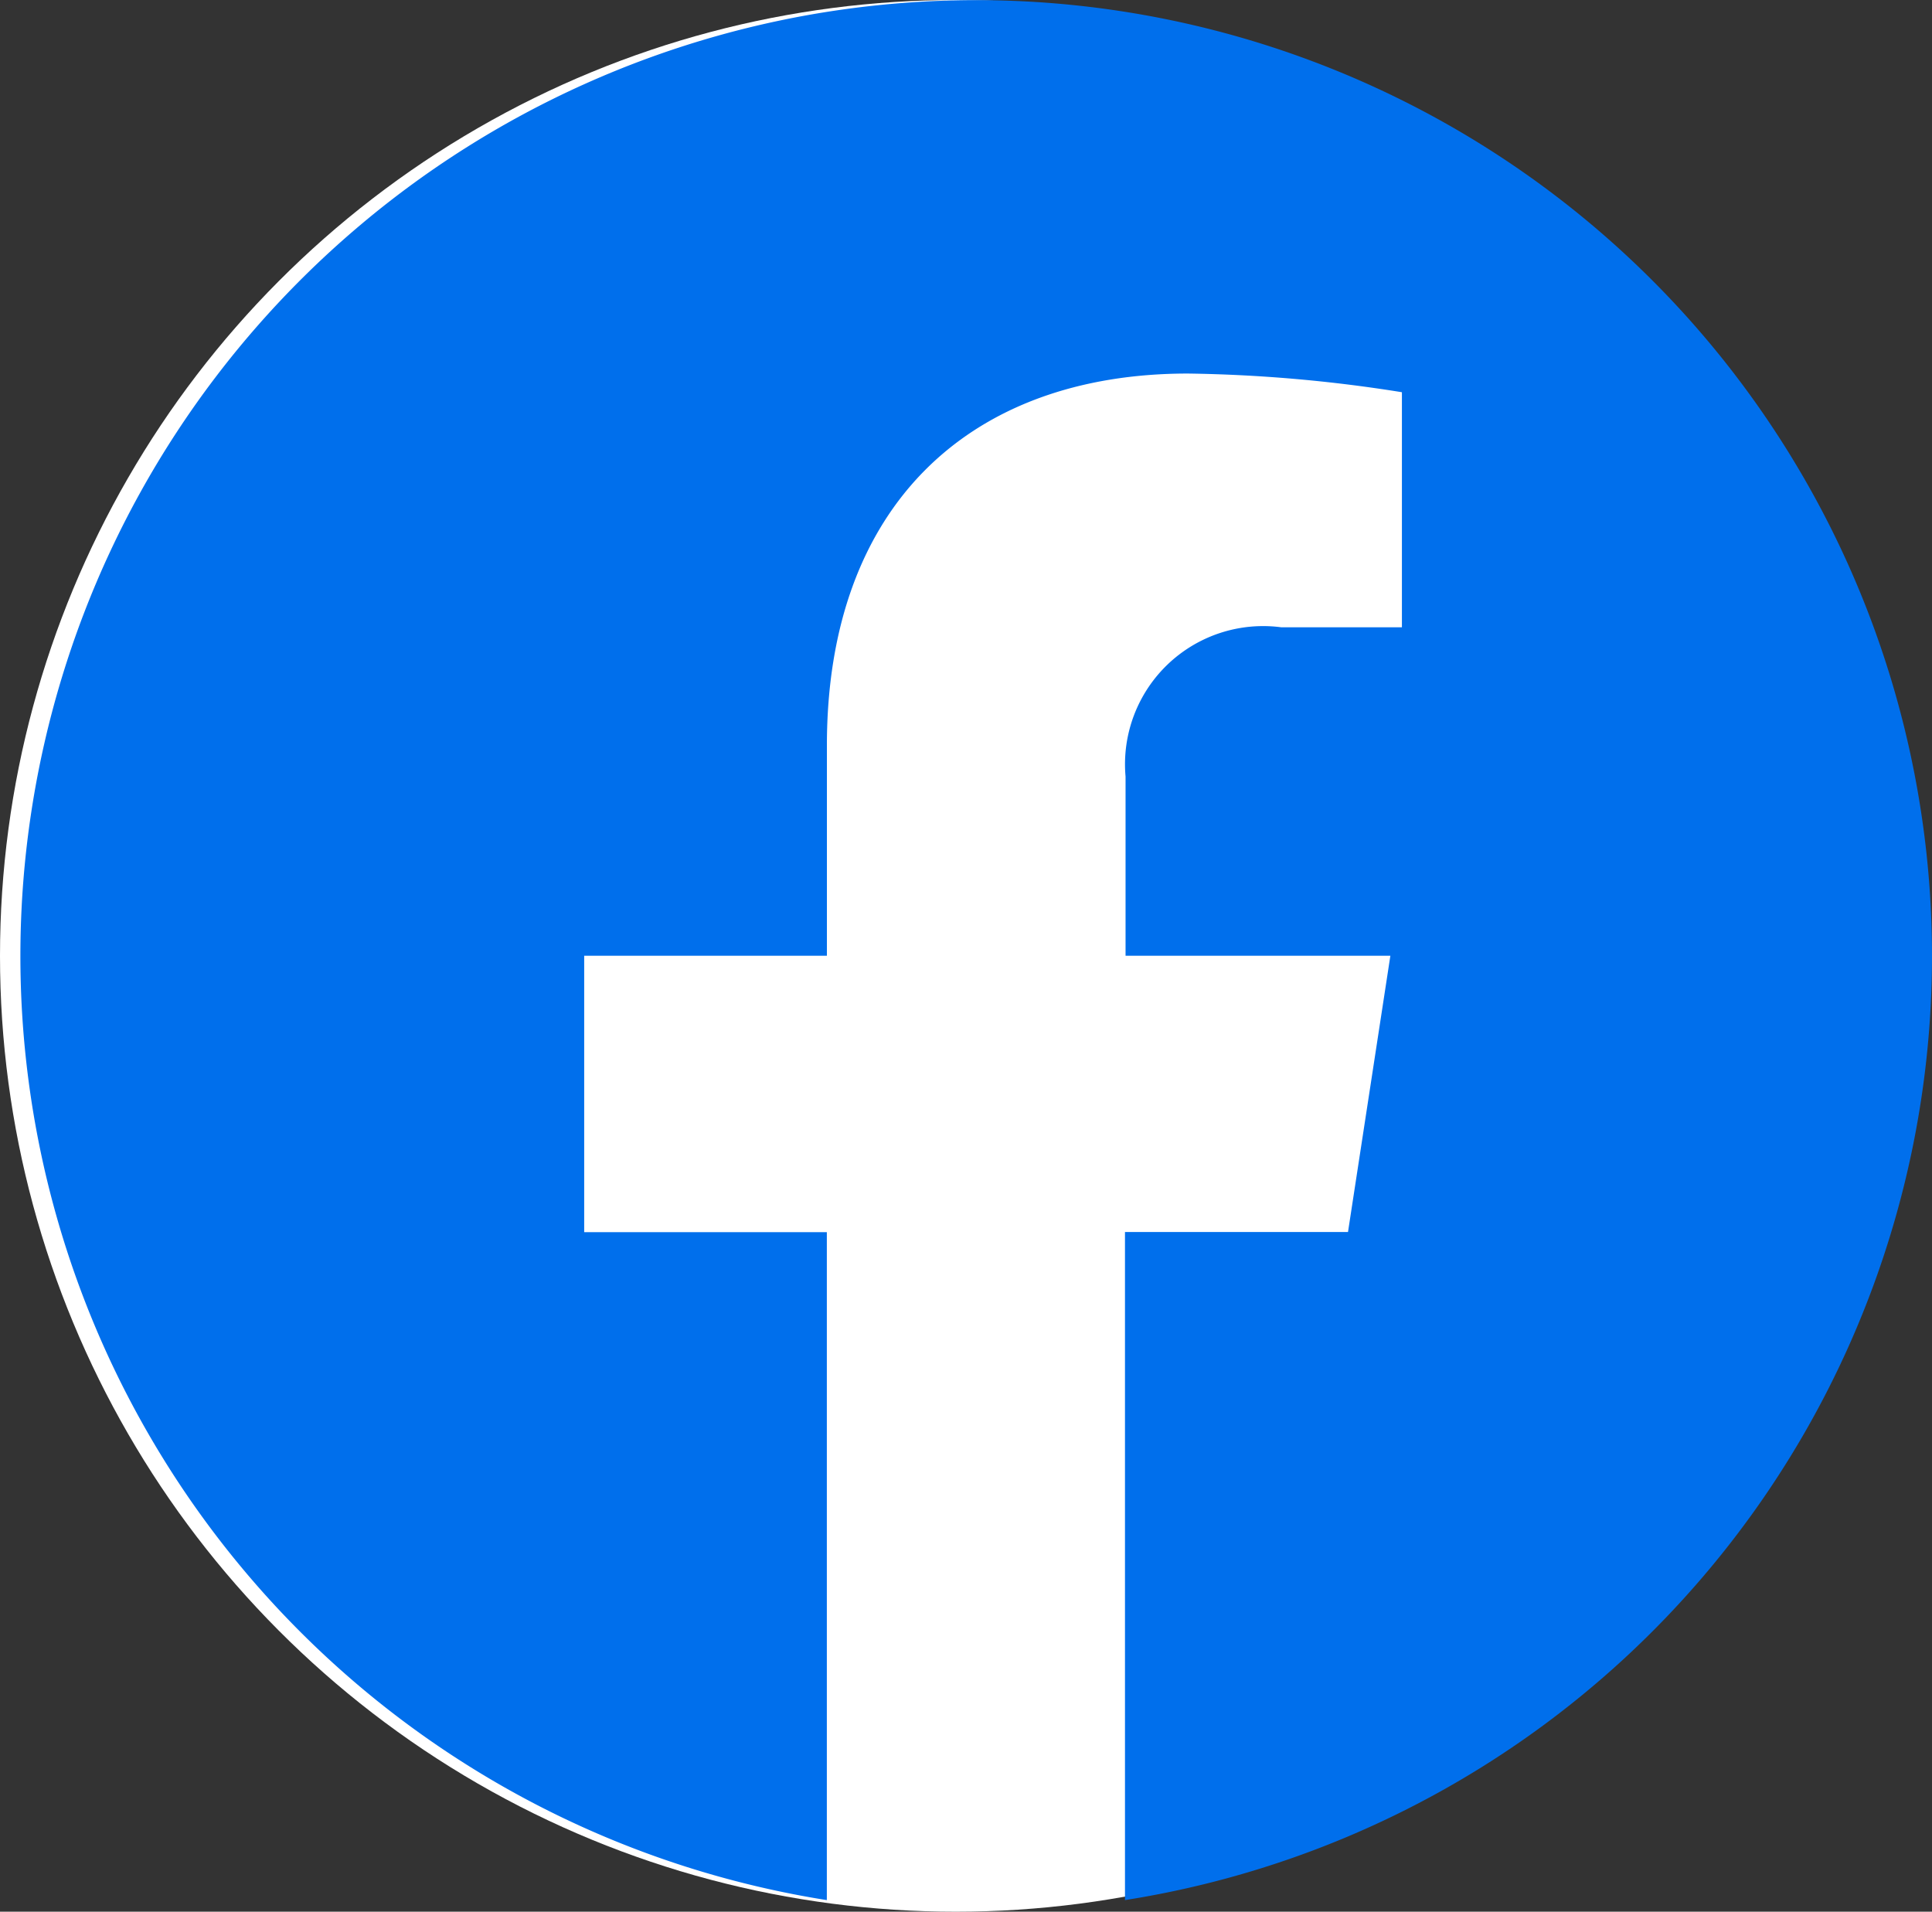
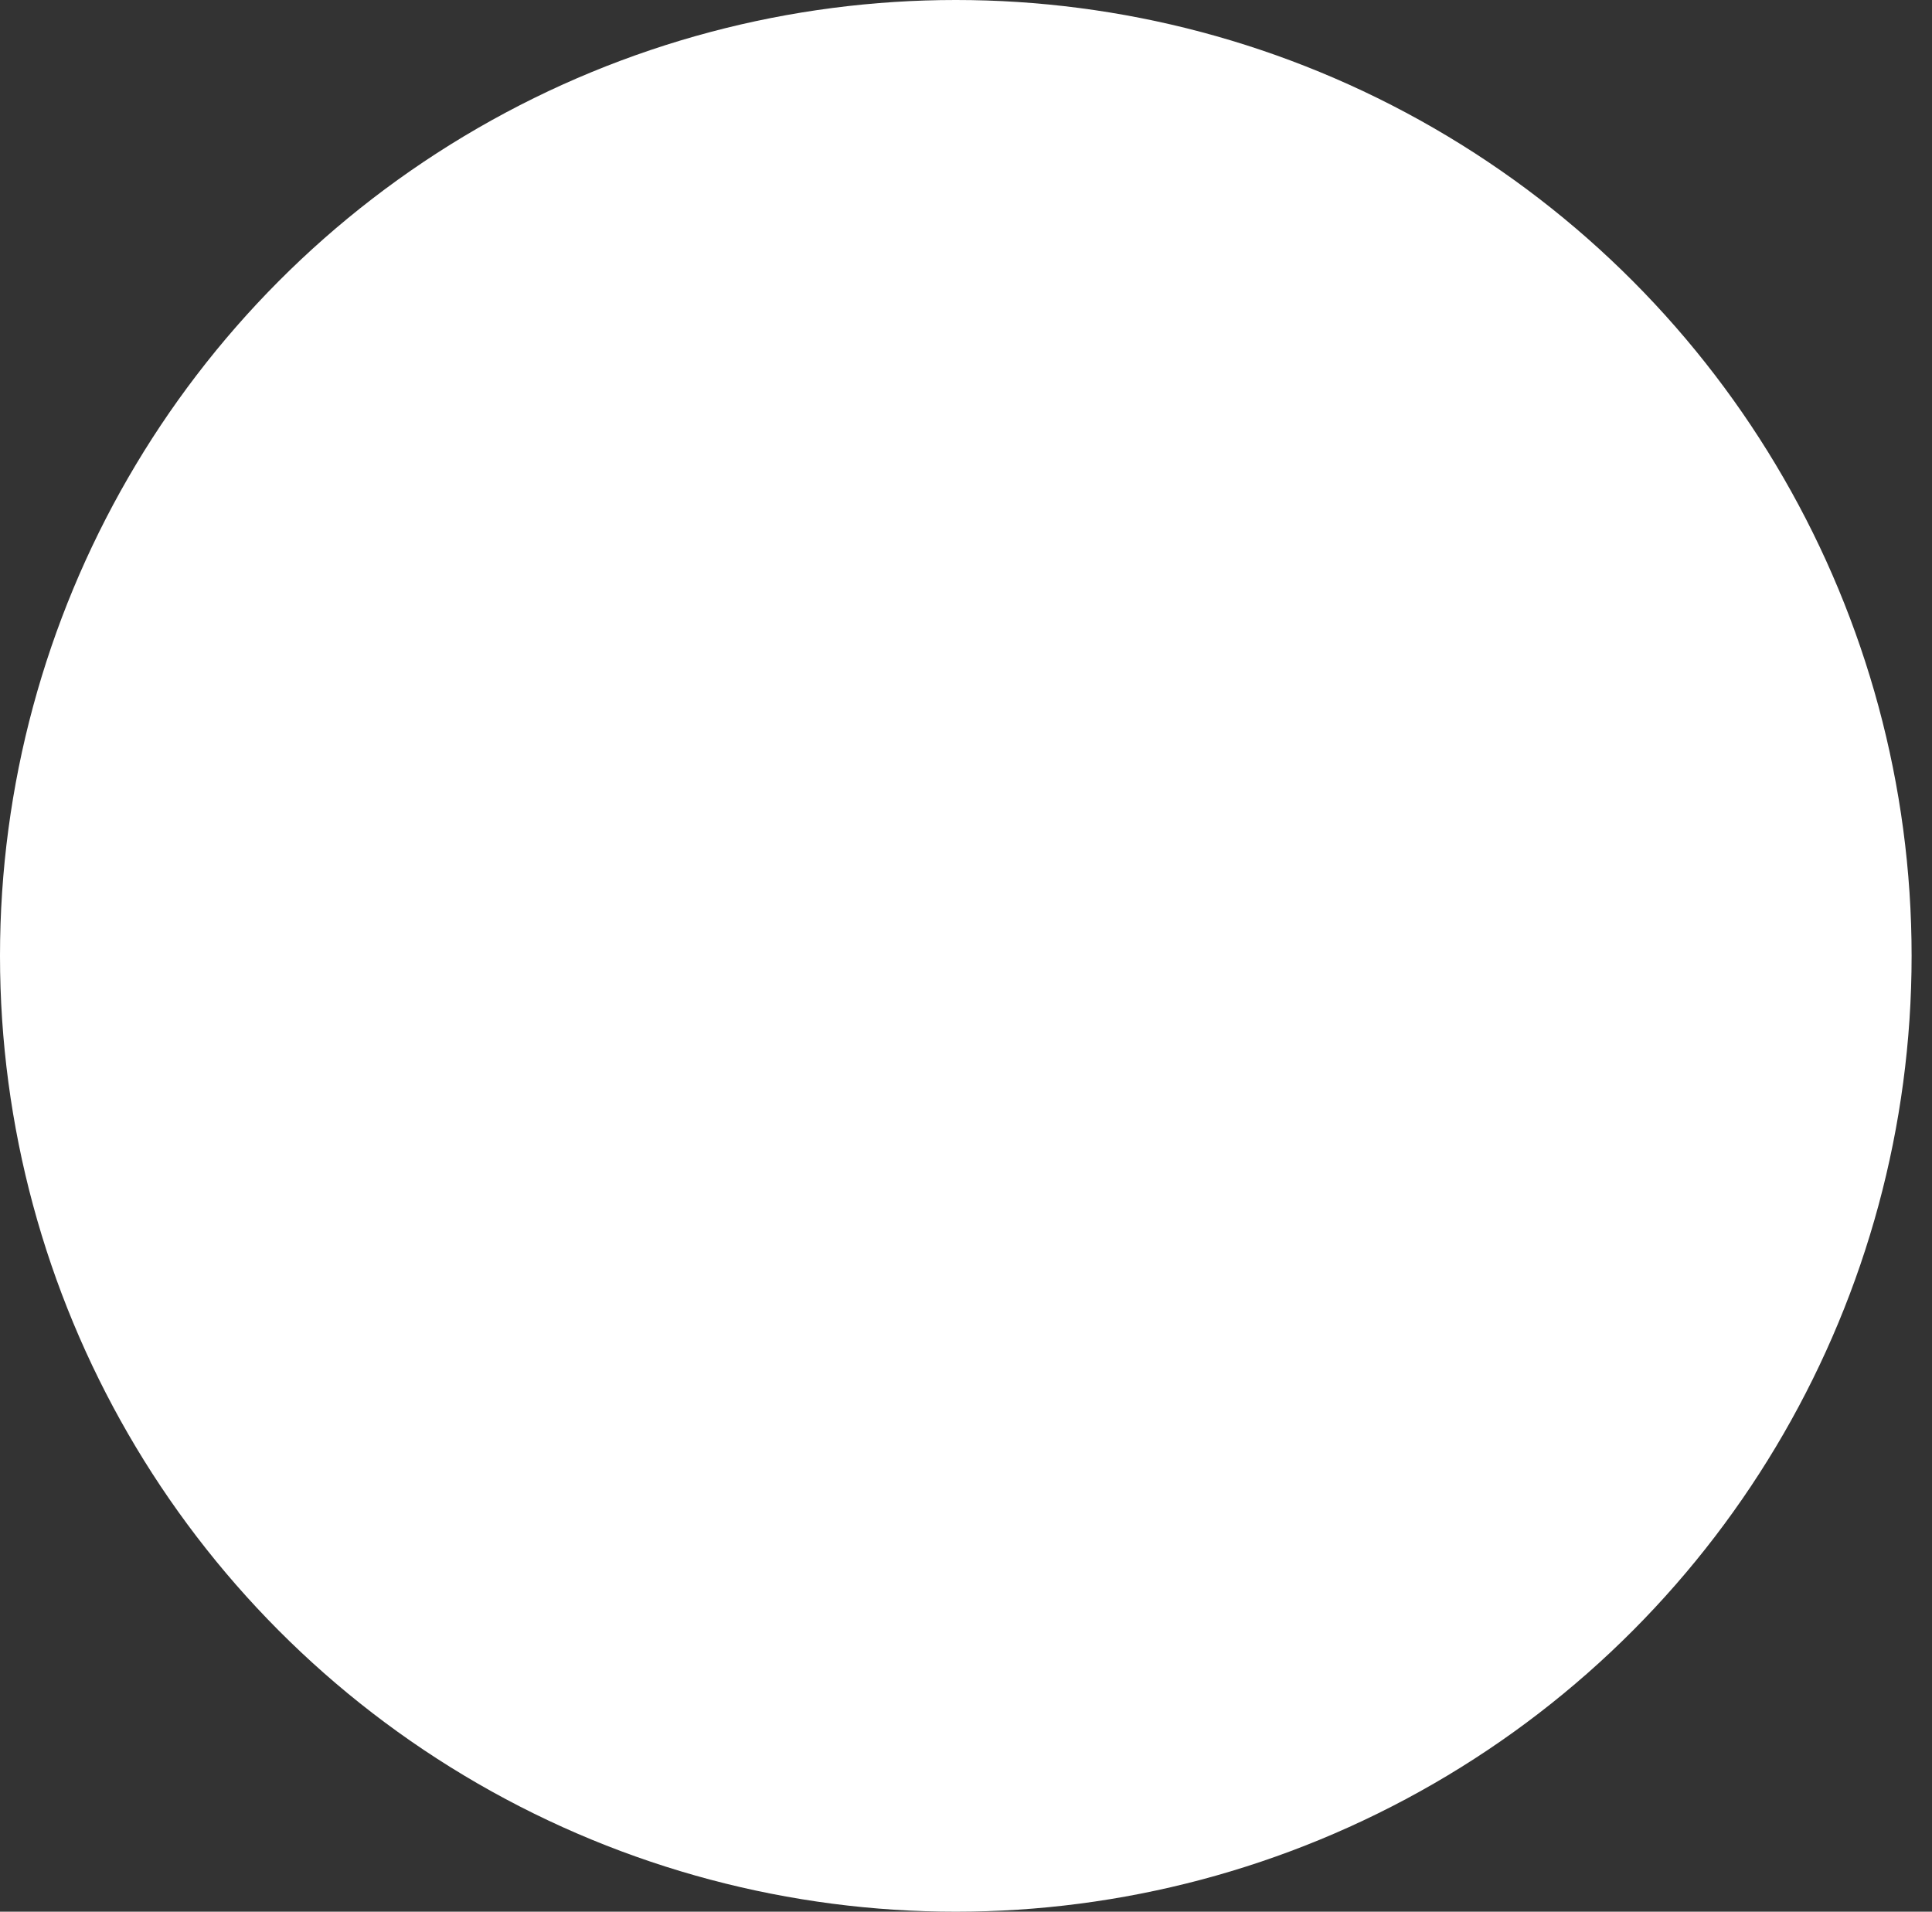
<svg xmlns="http://www.w3.org/2000/svg" width="30.32" height="30" viewBox="0 0 30.32 30">
  <rect x="0" y="0" width="30.32" height="30" fill="#333333" stroke="none" />
  <defs>
    <clipPath id="clip-path">
      <rect id="長方形_1395" data-name="長方形 1395" width="30" height="29.818" fill="#006fec" />
    </clipPath>
  </defs>
  <g id="グループ_1880" data-name="グループ 1880" transform="translate(0.32)">
    <circle id="楕円形_25" data-name="楕円形 25" cx="15" cy="15" r="15" transform="translate(-0.32)" fill="#fff" />
    <g id="グループ_1868" data-name="グループ 1868">
      <g id="グループ_1867" data-name="グループ 1867" clip-path="url(#clip-path)">
-         <path id="パス_1039" data-name="パス 1039" d="M30,15A15,15,0,1,0,12.656,29.82V19.338H8.848V15h3.809V11.7c0-3.759,2.239-5.836,5.666-5.836a23.067,23.067,0,0,1,3.358.293V9.846H19.788a2.168,2.168,0,0,0-2.444,2.342V15H21.5l-.665,4.336h-3.5V29.82A15,15,0,0,0,30,15" transform="translate(0 -0.002)" fill="#006fec" />
-       </g>
+         </g>
    </g>
  </g>
</svg>